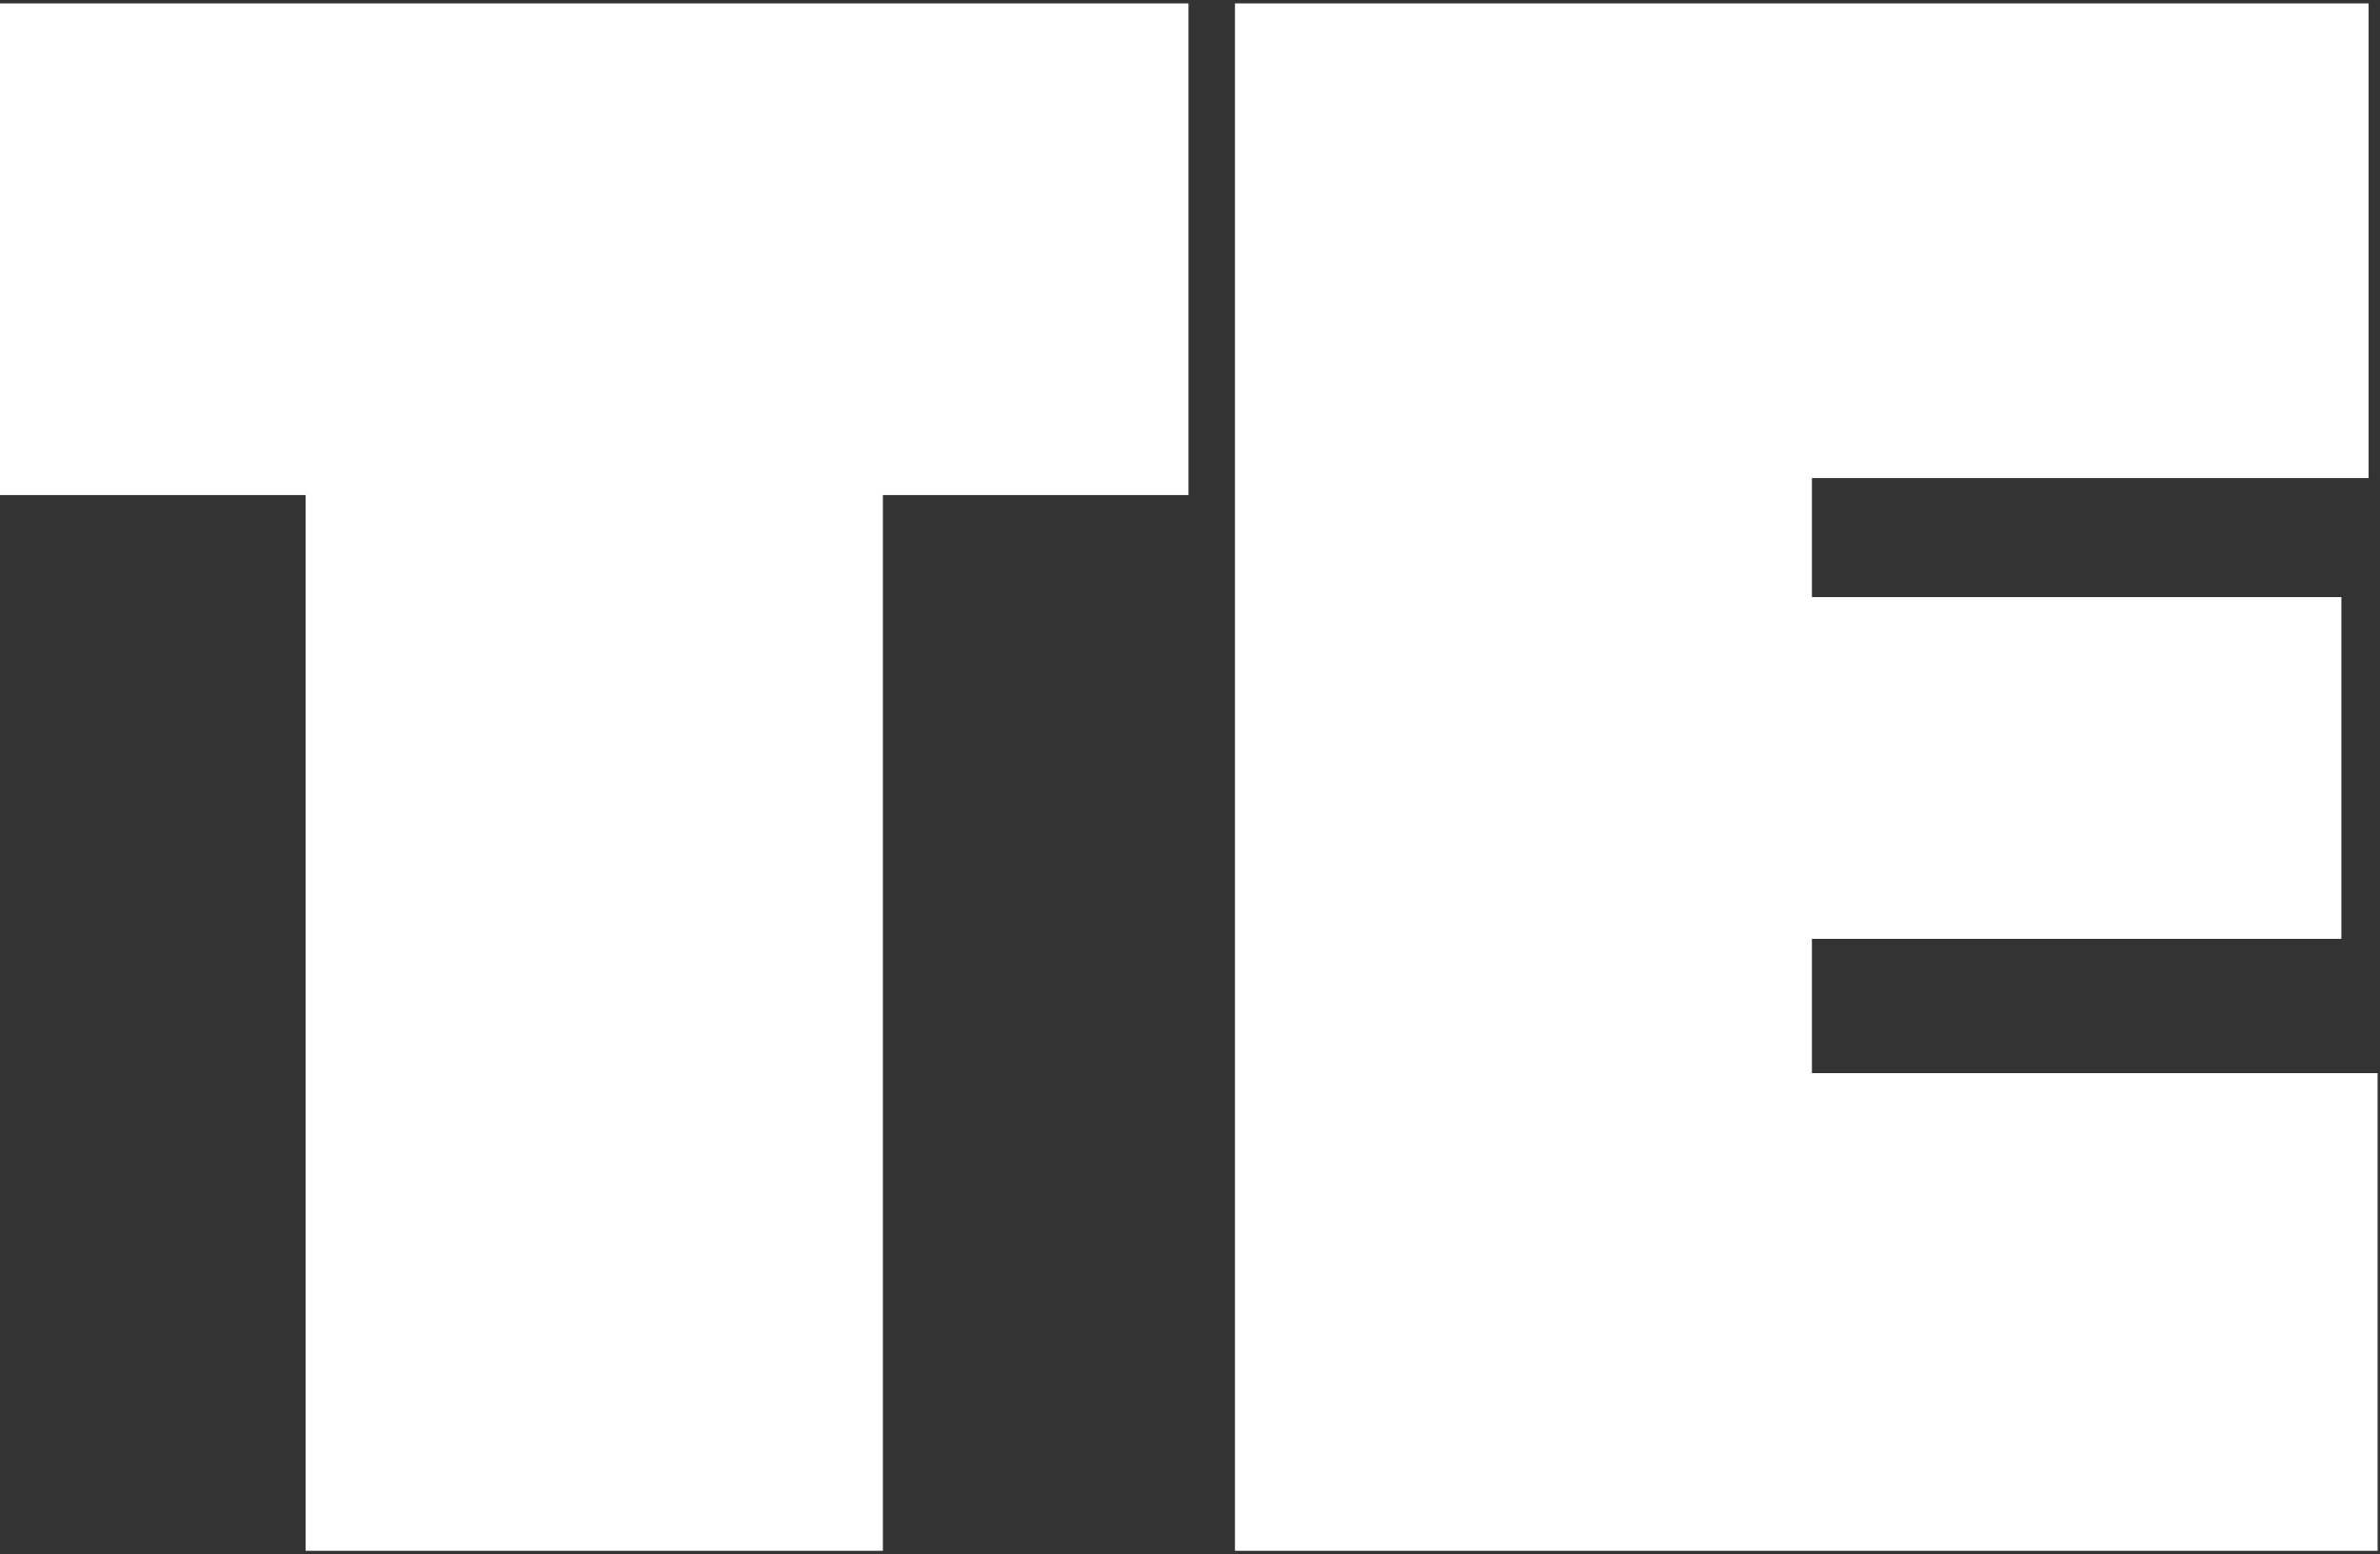
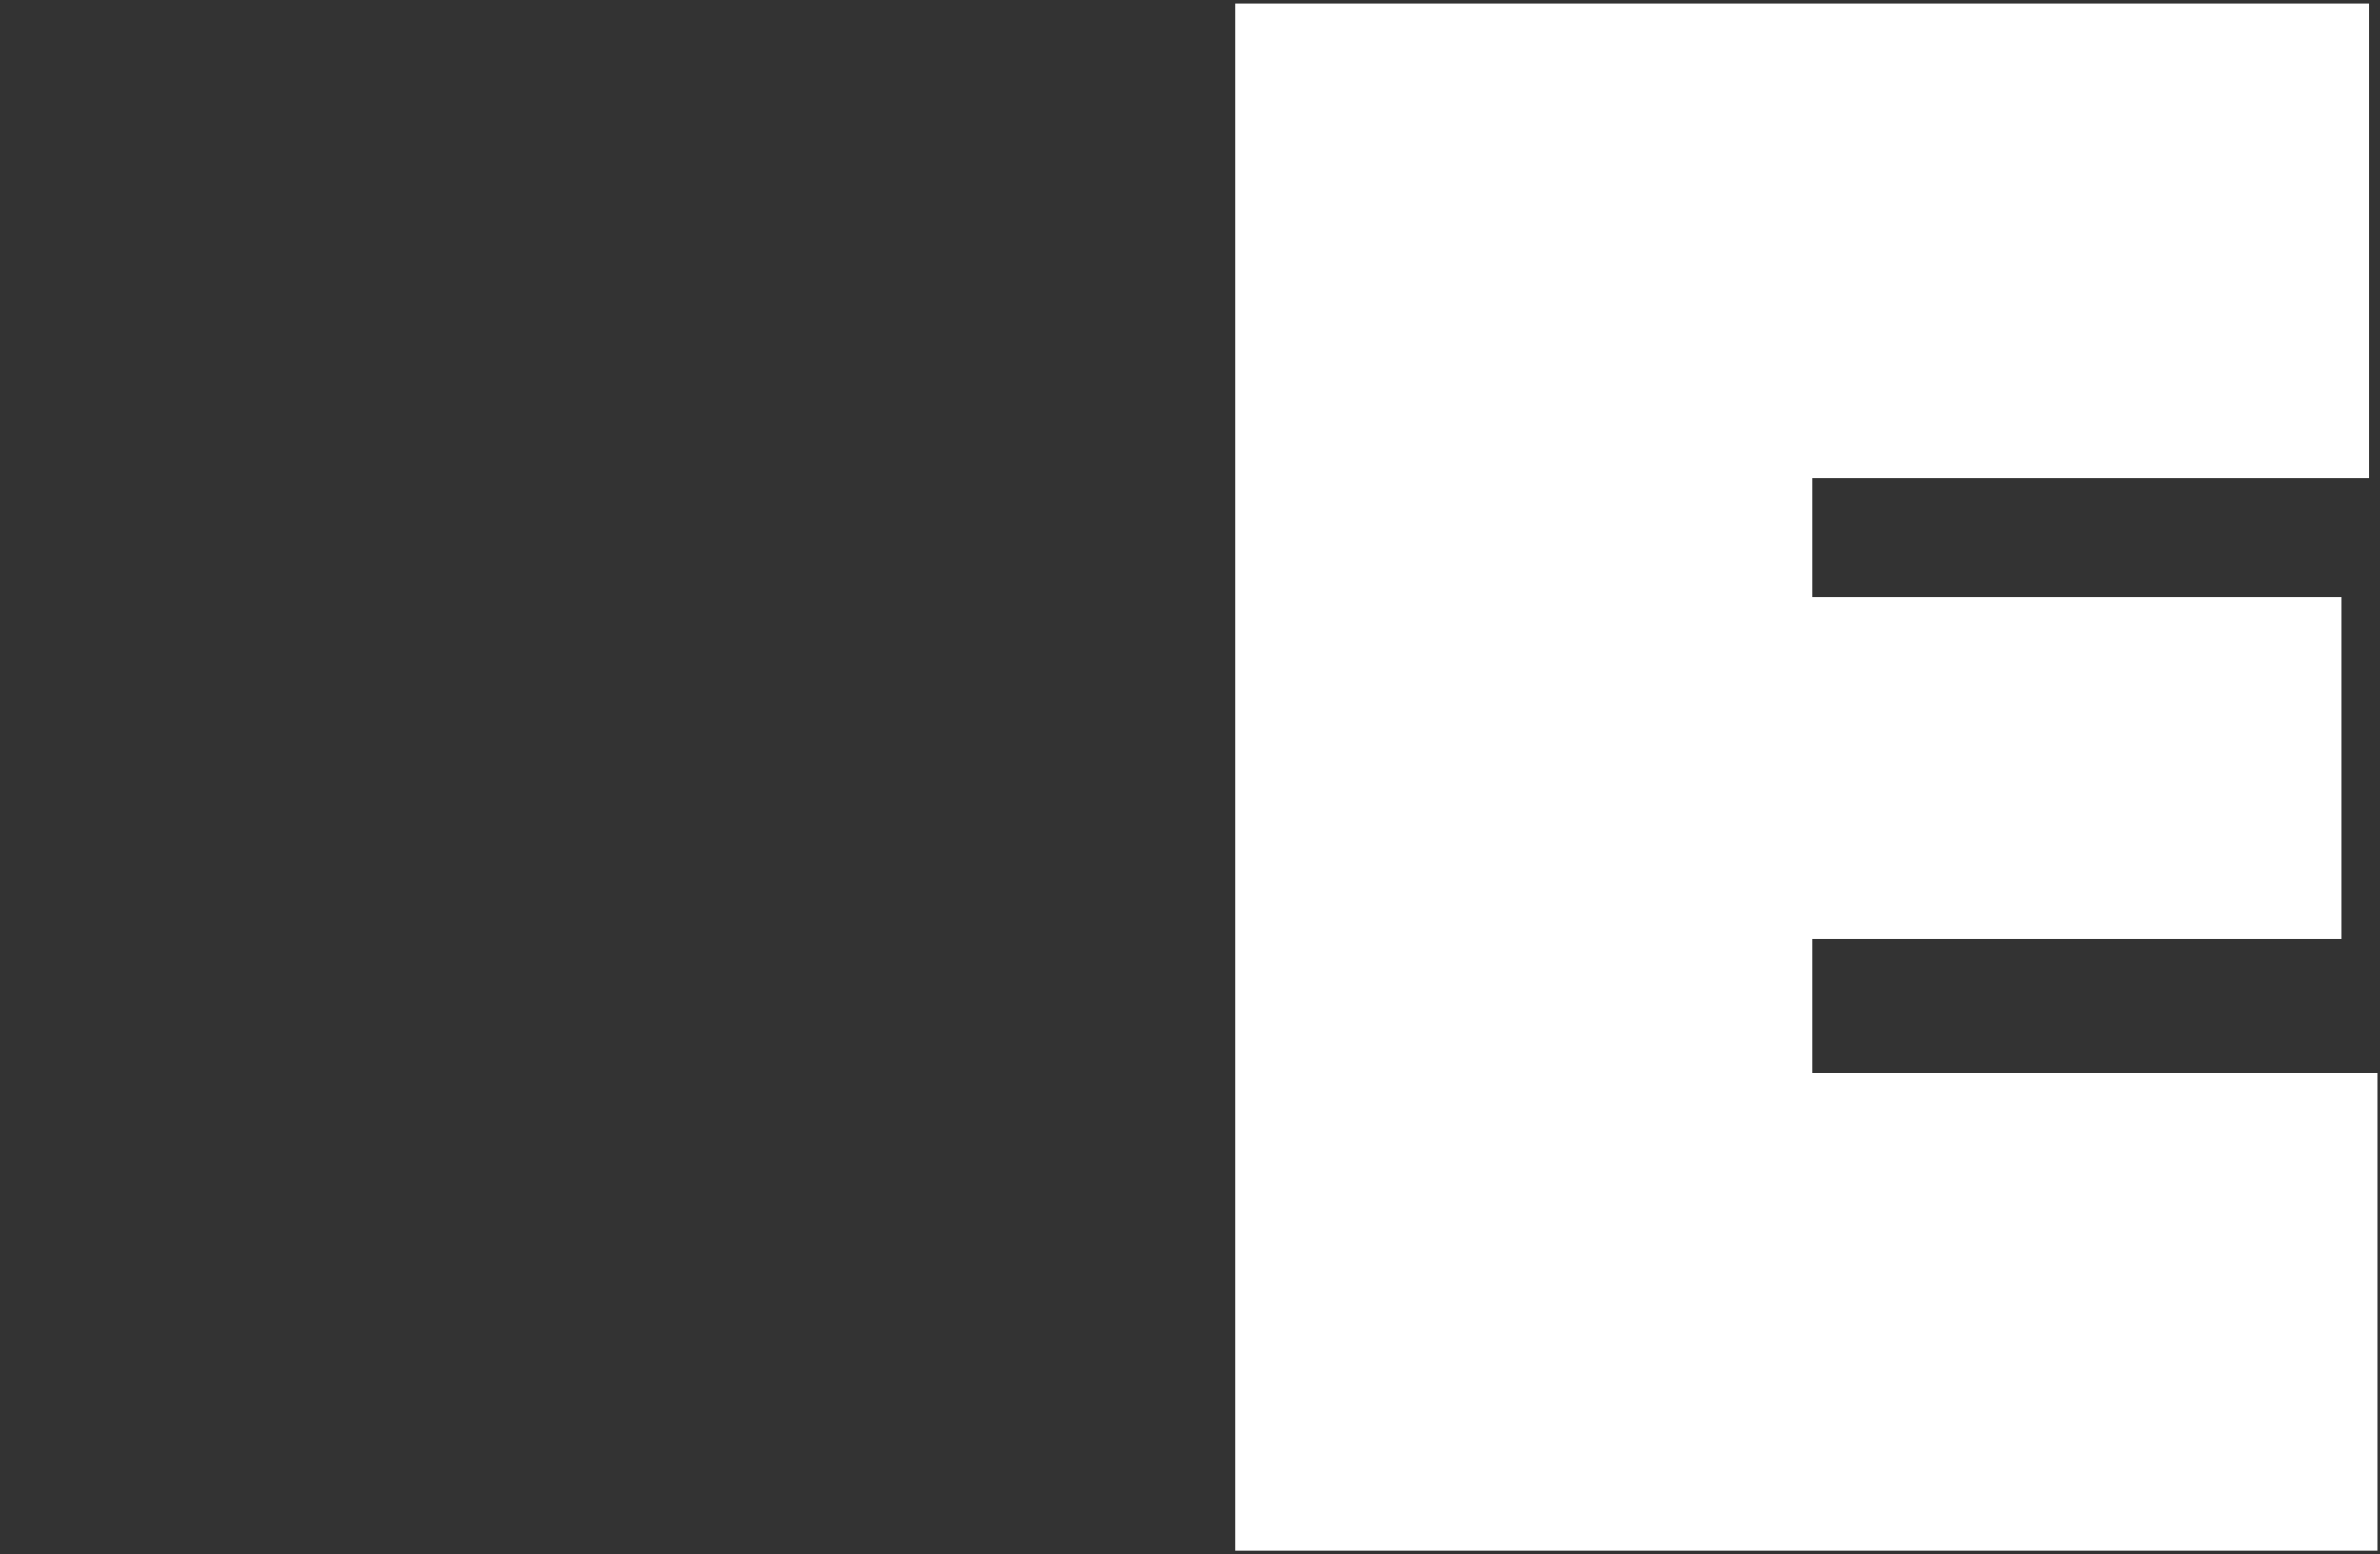
<svg xmlns="http://www.w3.org/2000/svg" width="242px" height="158px" viewBox="0 0 242 158" version="1.1">
  <rect x="0" y="0" width="242" height="158" fill="#333333" stroke="none" />
  <title>Wordmark_TE</title>
  <g id="Page-1" stroke="none" stroke-width="1" fill="none" fill-rule="evenodd">
    <g id="Wordmark_TE" transform="translate(0, 0.346)" fill="#FFFFFF" fill-rule="nonzero">
-       <polygon id="Path" points="120.844 0 120.844 49.981 89.772 49.981 89.772 157.308 31.072 157.308 31.072 49.981 0 49.981 0 0" />
      <polygon id="Path" points="184.238 108.747 241.755 108.747 241.755 157.308 125.572 157.308 125.572 0 240.843 0 240.843 48.257 184.238 48.257 184.238 60.355 238.073 60.355 238.073 95.095 184.238 95.095 184.238 108.781" />
    </g>
  </g>
</svg>